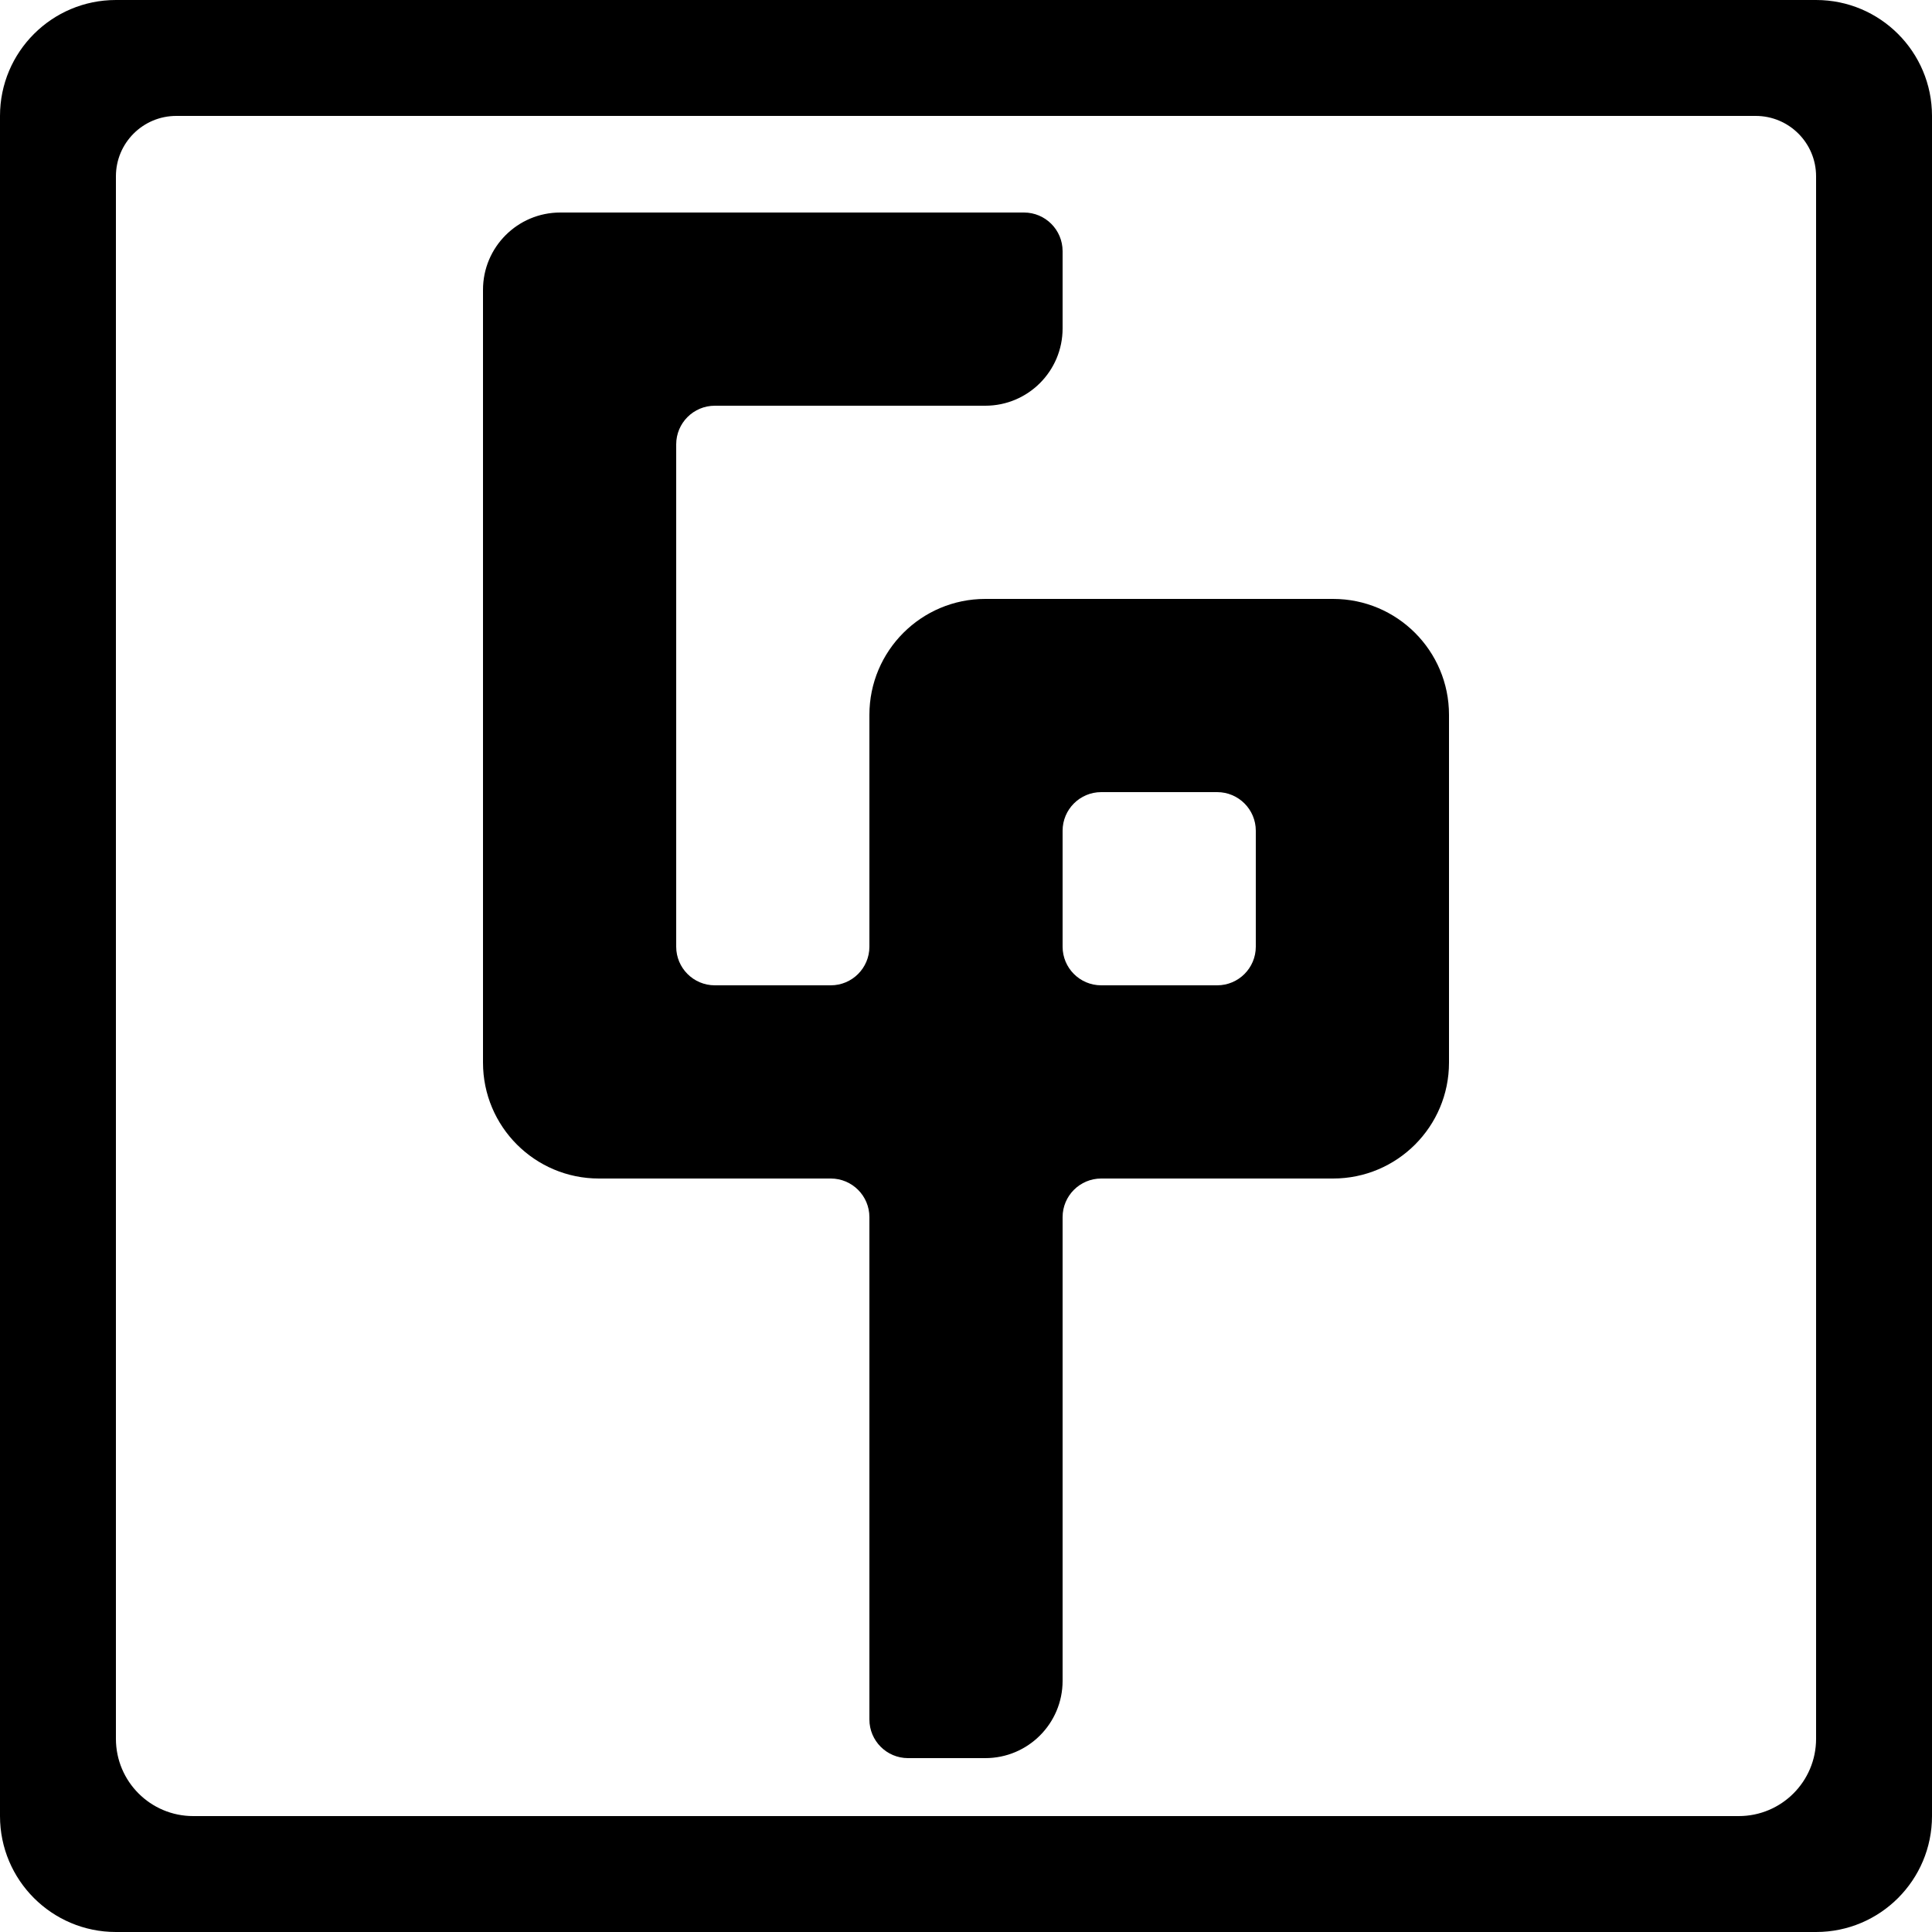
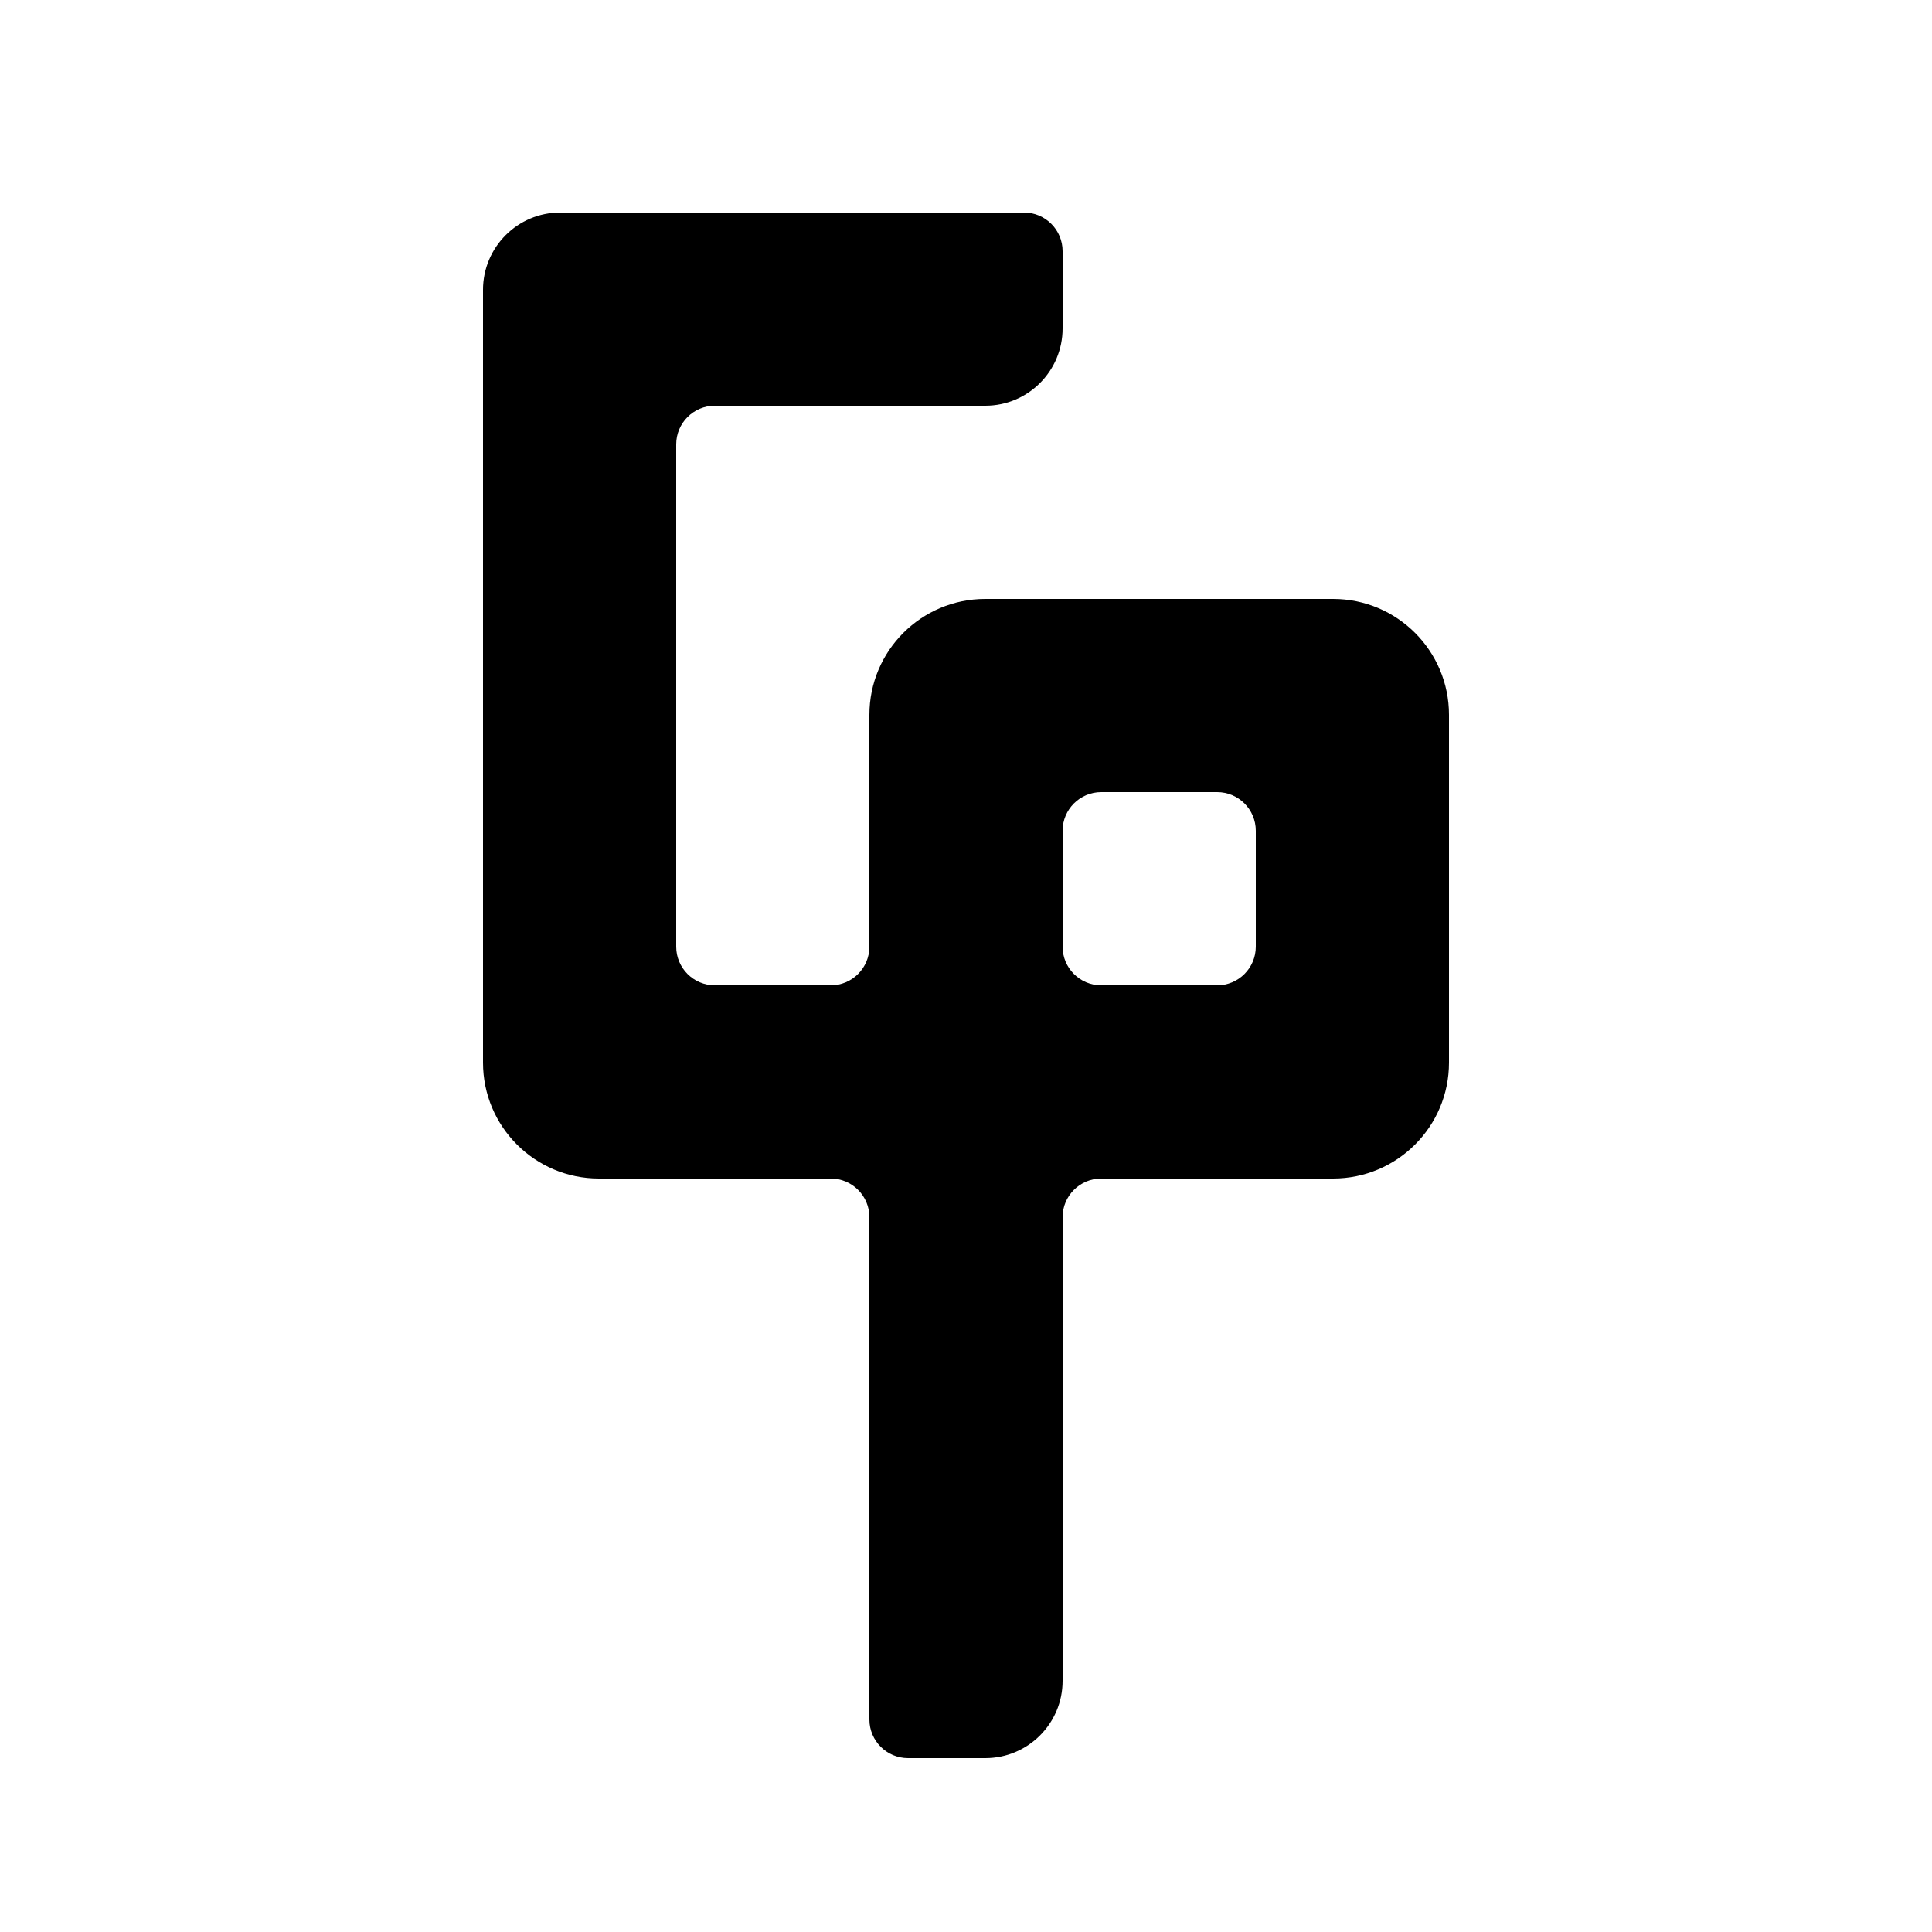
<svg xmlns="http://www.w3.org/2000/svg" id="uuid-d1b7c007-3312-4d3d-a930-031bb3dc8312" data-name="shapes" width="200" height="200" viewBox="0 0 200 200">
  <defs>
    <style>
      .uuid-26b32edb-81ee-4222-9e1b-34a9fcfe6183 {
        fill: hsl(230, 10%, 20%);
        stroke-width: 0px;
      }
      @media (prefers-color-scheme: dark) {
        .uuid-26b32edb-81ee-4222-9e1b-34a9fcfe6183{
          fill: hsl(230, 10%, 90%);
          stroke-width: 0px;
        }
      }
    </style>
  </defs>
  <g id="uuid-6ed5622a-4c3b-43f1-a676-d5625b2c1797" data-name="curve-with-rectangle">
-     <path class="uuid-26b32edb-81ee-4222-9e1b-34a9fcfe6183" d="M0,12v176c0,6.627,5.373,12,12,12h176c6.627,0,12-5.373,12-12V12c0-6.627-5.373-12-12-12H12C5.373,0,0,5.373,0,12ZM180,188H20c-4.418,0-8-3.582-8-8V18.25c0-3.452,2.798-6.25,6.25-6.25h163.5c3.452,0,6.25,2.798,6.25,6.25v161.75c0,4.418-3.582,8-8,8Z" />
    <path class="uuid-26b32edb-81ee-4222-9e1b-34a9fcfe6183" d="M130,62h-28c-6.627,0-12,5.373-12,12v24c0,2.209-1.791,4-4,4h-12c-2.209,0-4-1.791-4-4v-52c0-2.209,1.791-4,4-4h28c4.418,0,8-3.582,8-8v-8c0-2.209-1.791-4-4-4h-48c-4.418,0-8,3.582-8,8v80c0,6.627,5.373,12,12,12h24c2.209,0,4,1.791,4,4v52c0,2.209,1.791,4,4,4h8c4.418,0,8-3.582,8-8v-48c0-2.209,1.791-4,4-4h24c6.627,0,12-5.373,12-12v-36c0-6.627-5.373-12-12-12h-8ZM126,102h-12c-2.209,0-4-1.791-4-4v-12c0-2.209,1.791-4,4-4h12c2.209,0,4,1.791,4,4v12c0,2.209-1.791,4-4,4Z" />
  </g>
</svg>